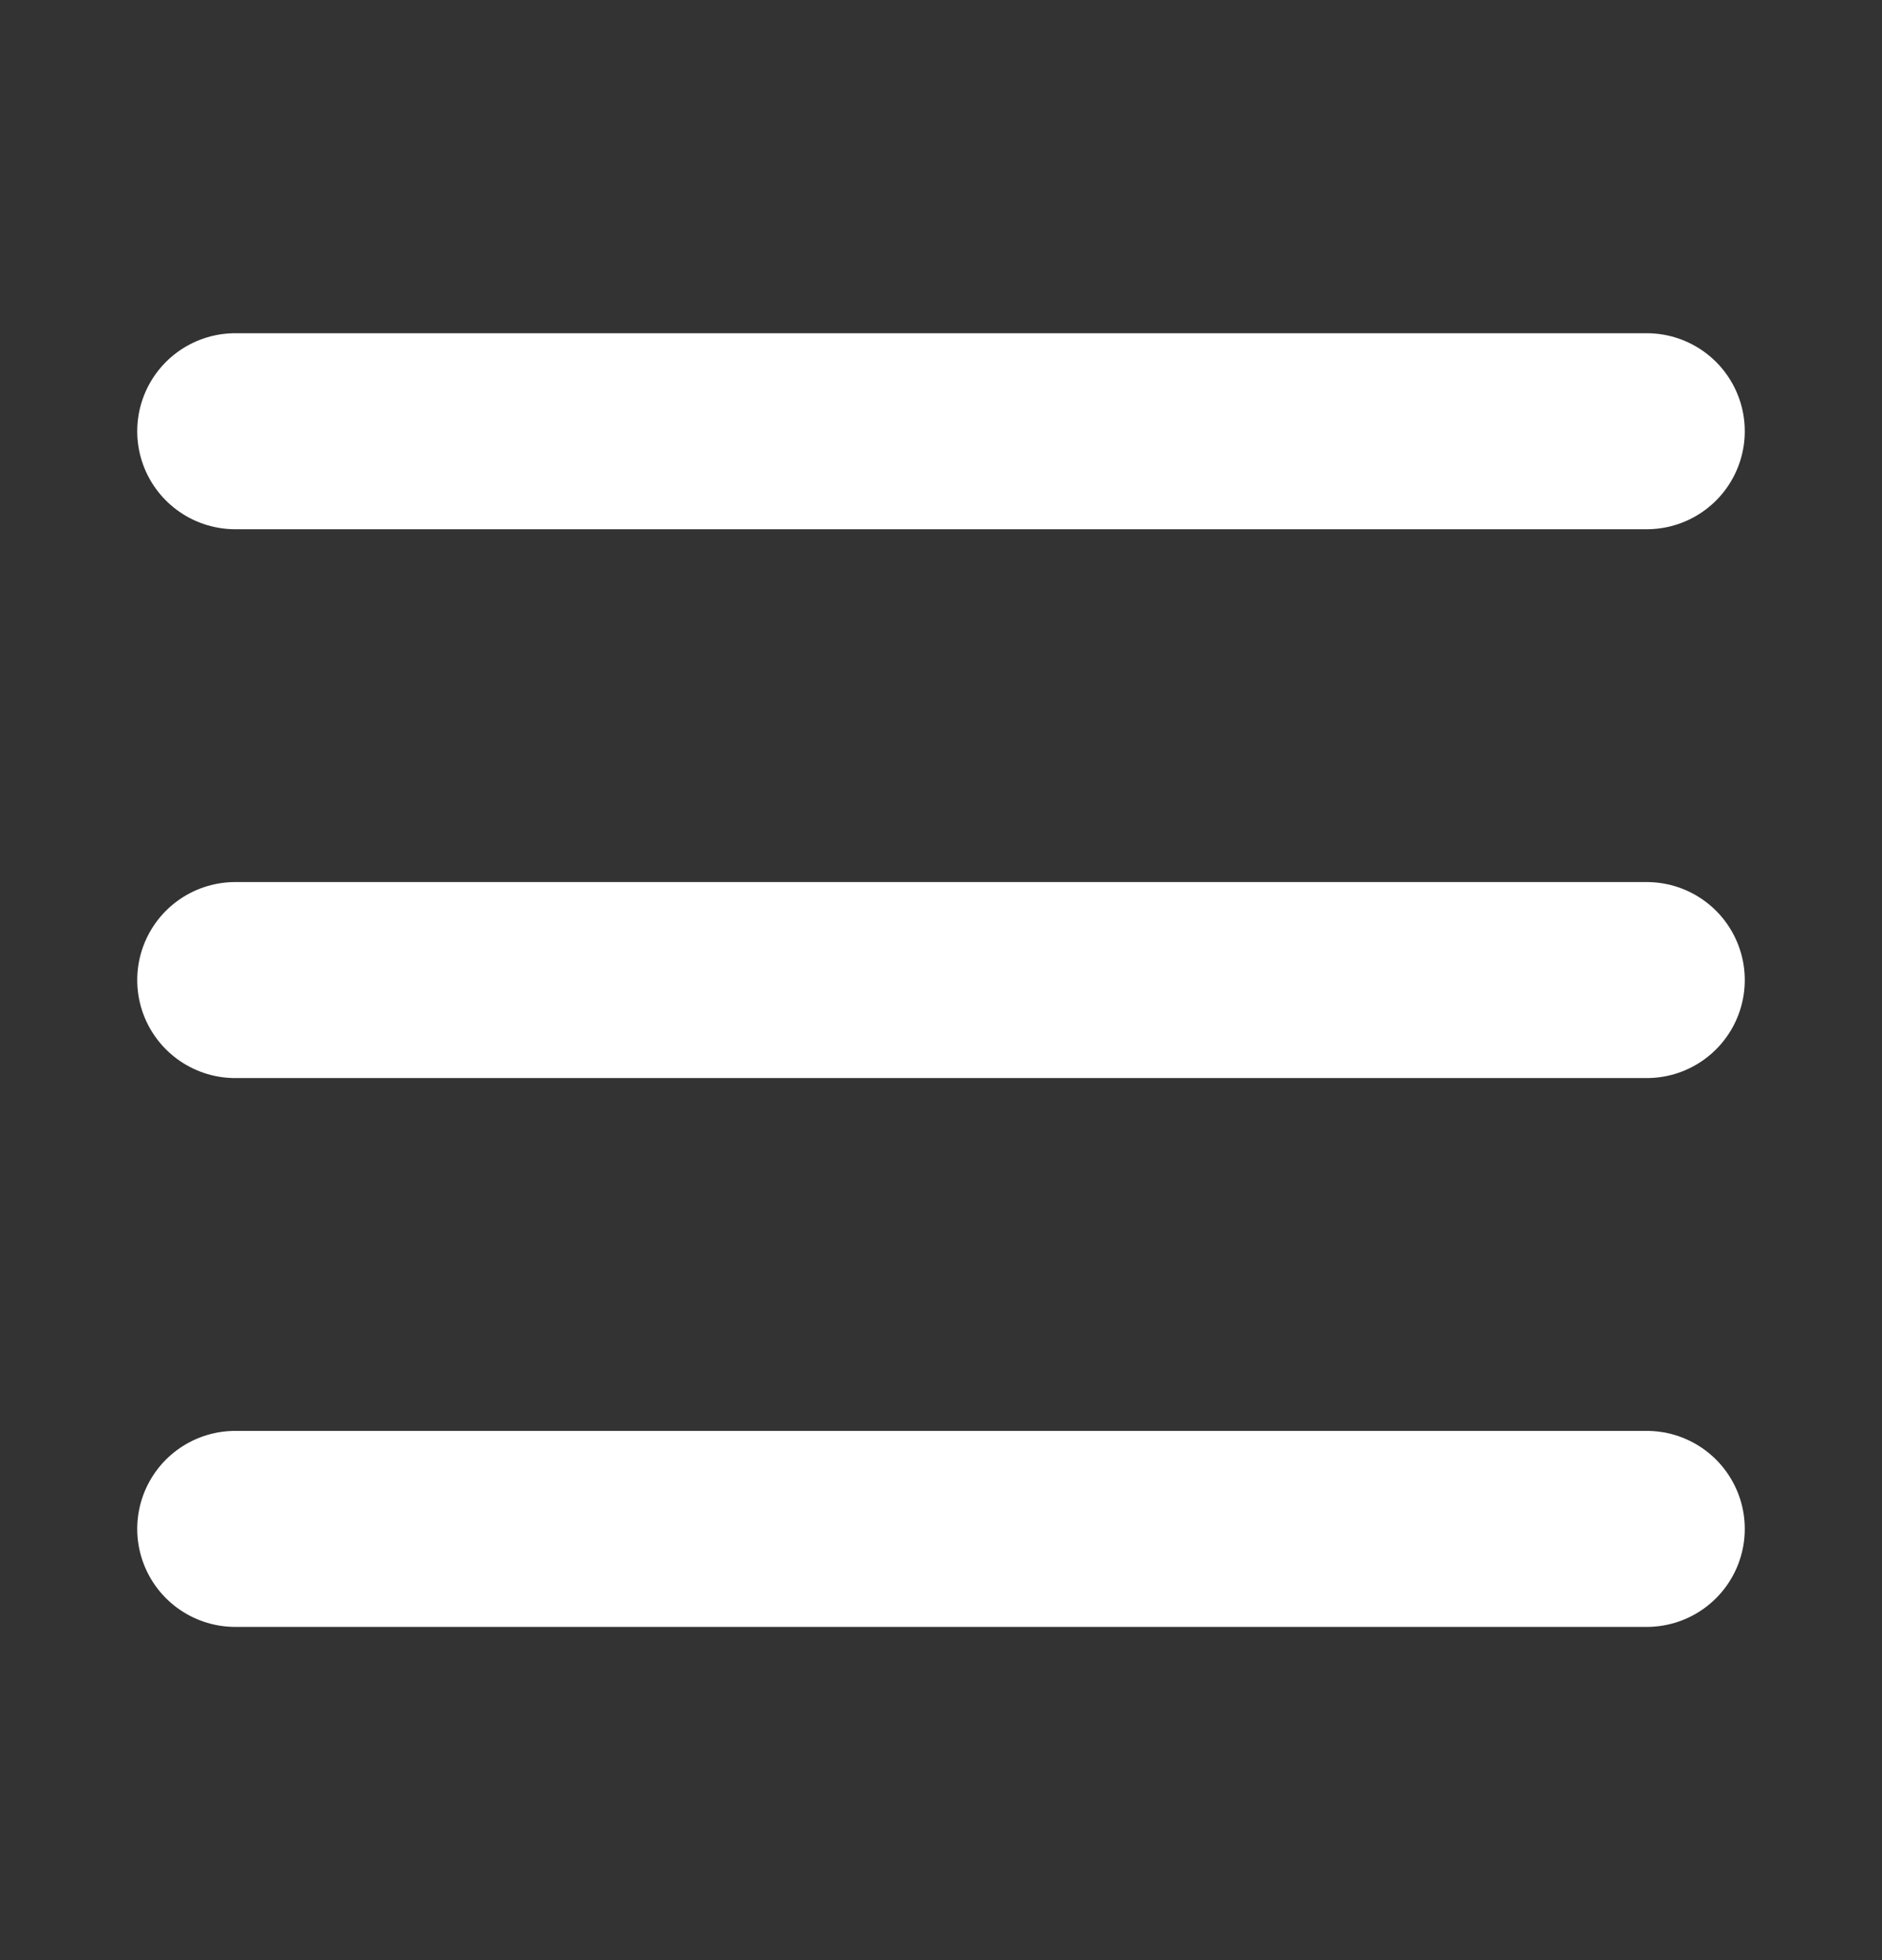
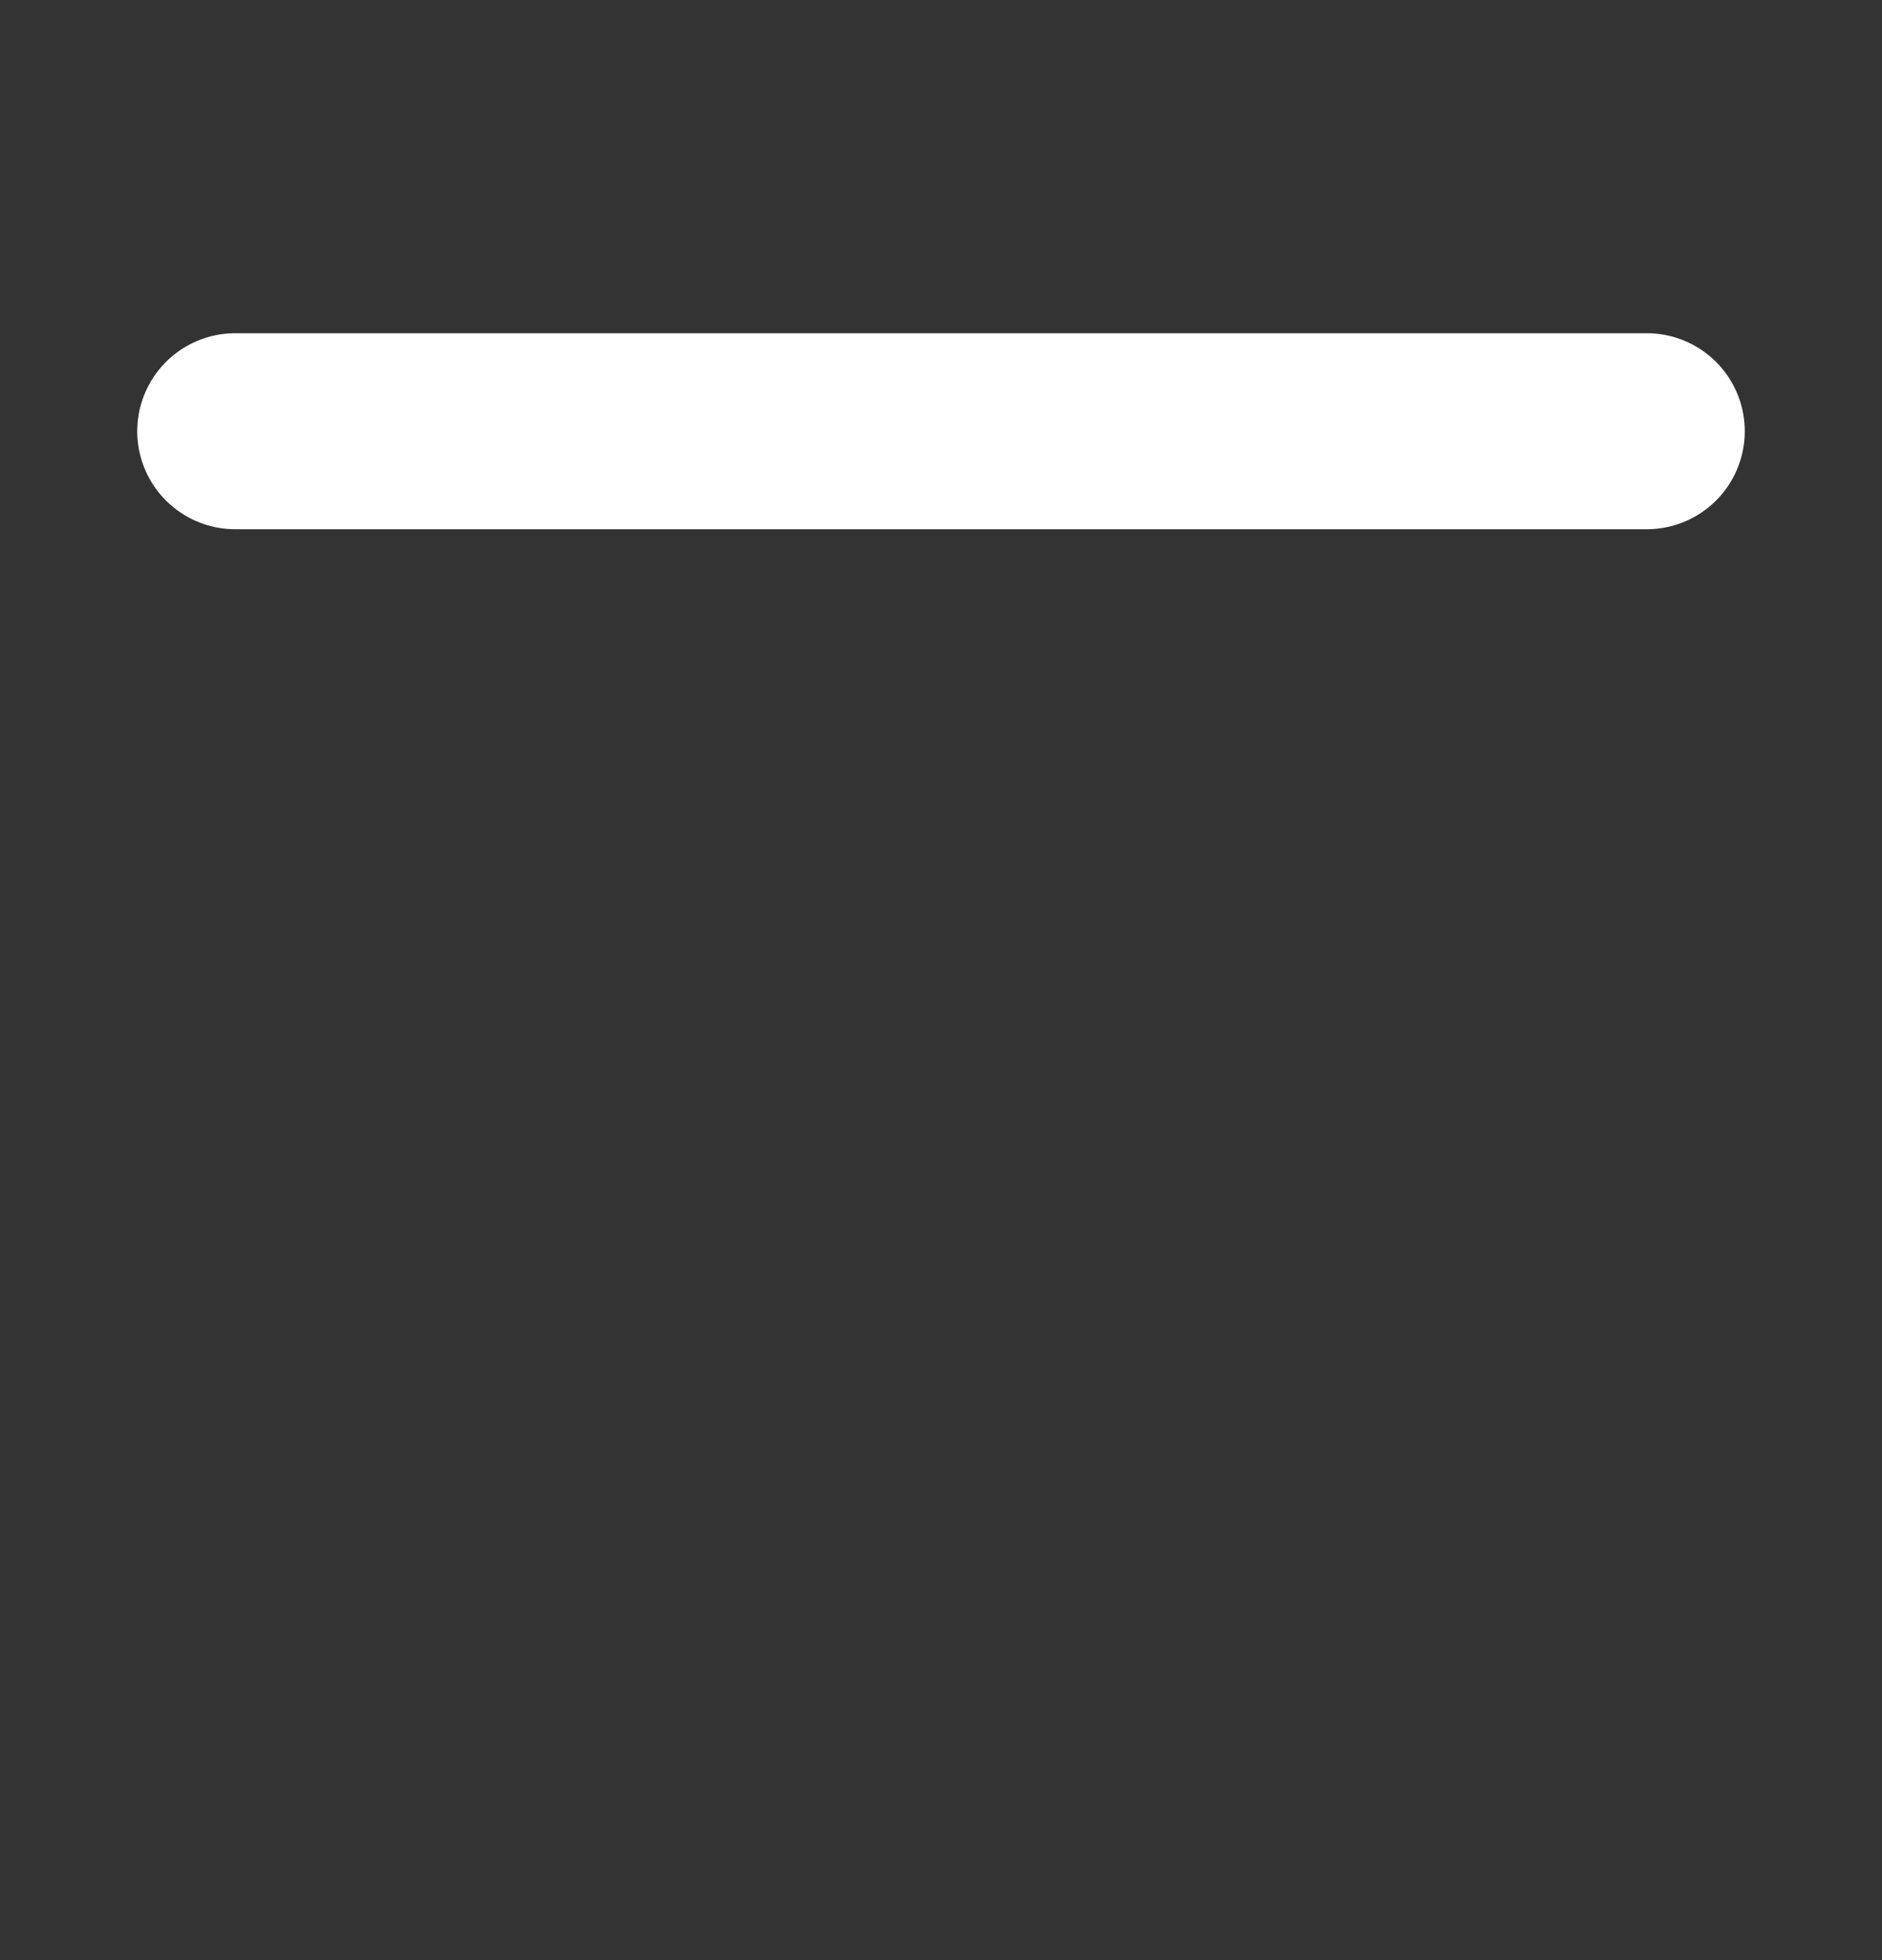
<svg xmlns="http://www.w3.org/2000/svg" width="24" height="25" viewBox="0 0 24 25" fill="none">
  <rect x="0" y="0" width="24" height="25" fill="#333333" stroke="none" />
  <g stroke="#FFFFFF">
    <path d="M3 5.5H21" stroke-width="2.5" stroke-linecap="round" stroke-linejoin="round" />
-     <path d="M3 12.5H21" stroke-width="2.5" stroke-linecap="round" stroke-linejoin="round" />
-     <path d="M3 19.5H21" stroke-width="2.5" stroke-linecap="round" stroke-linejoin="round" />
  </g>
</svg>